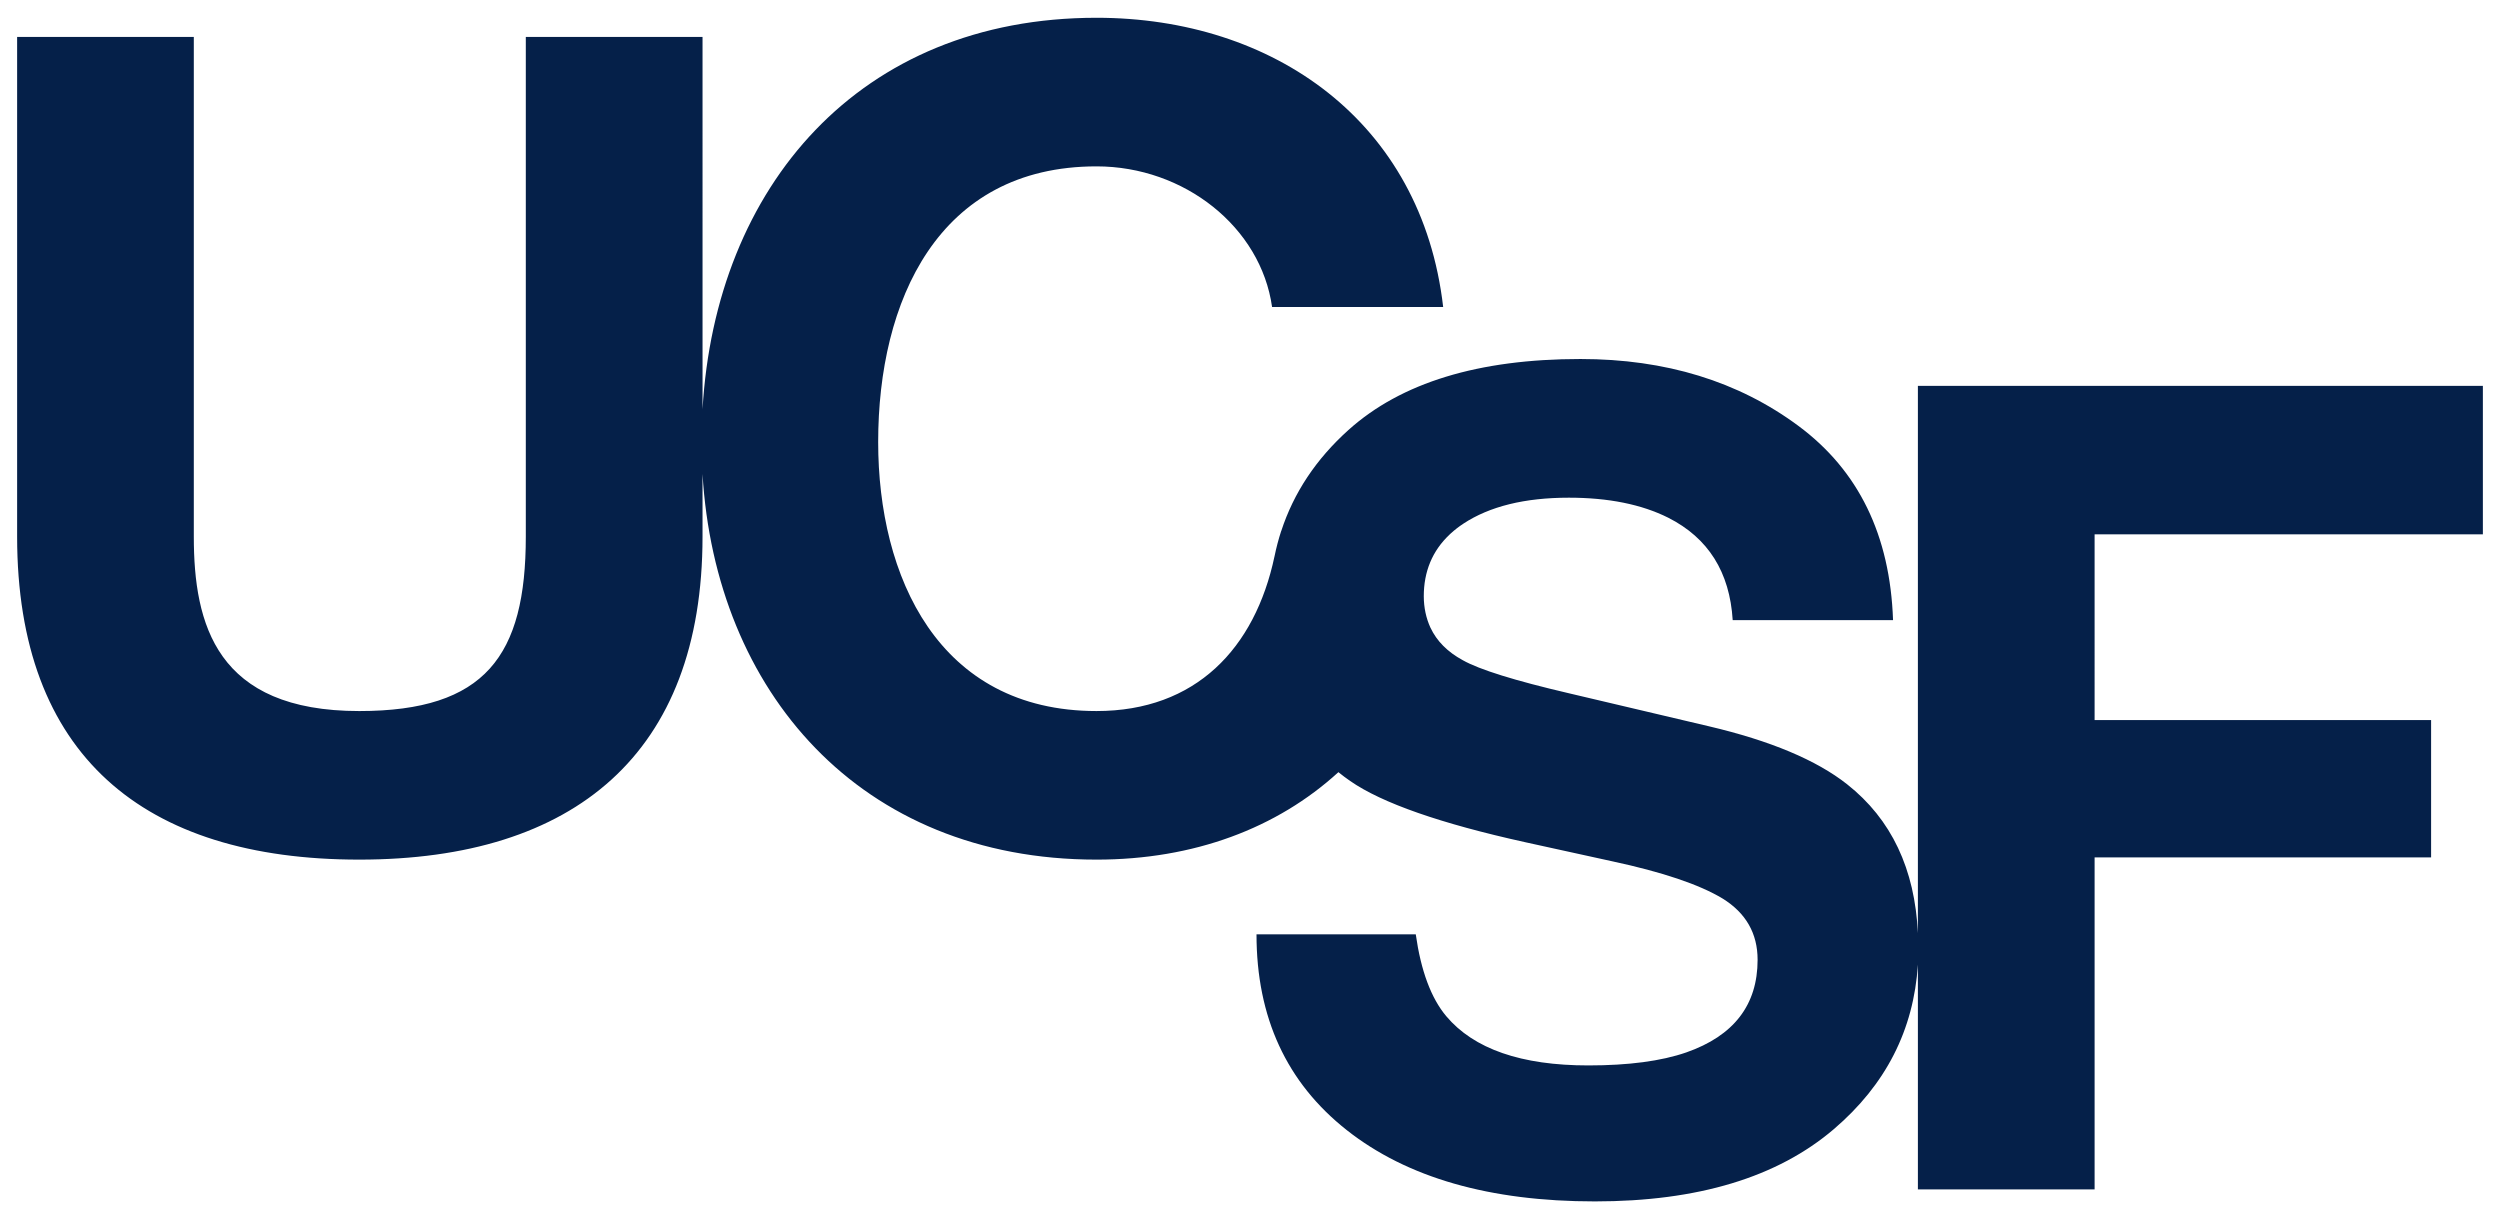
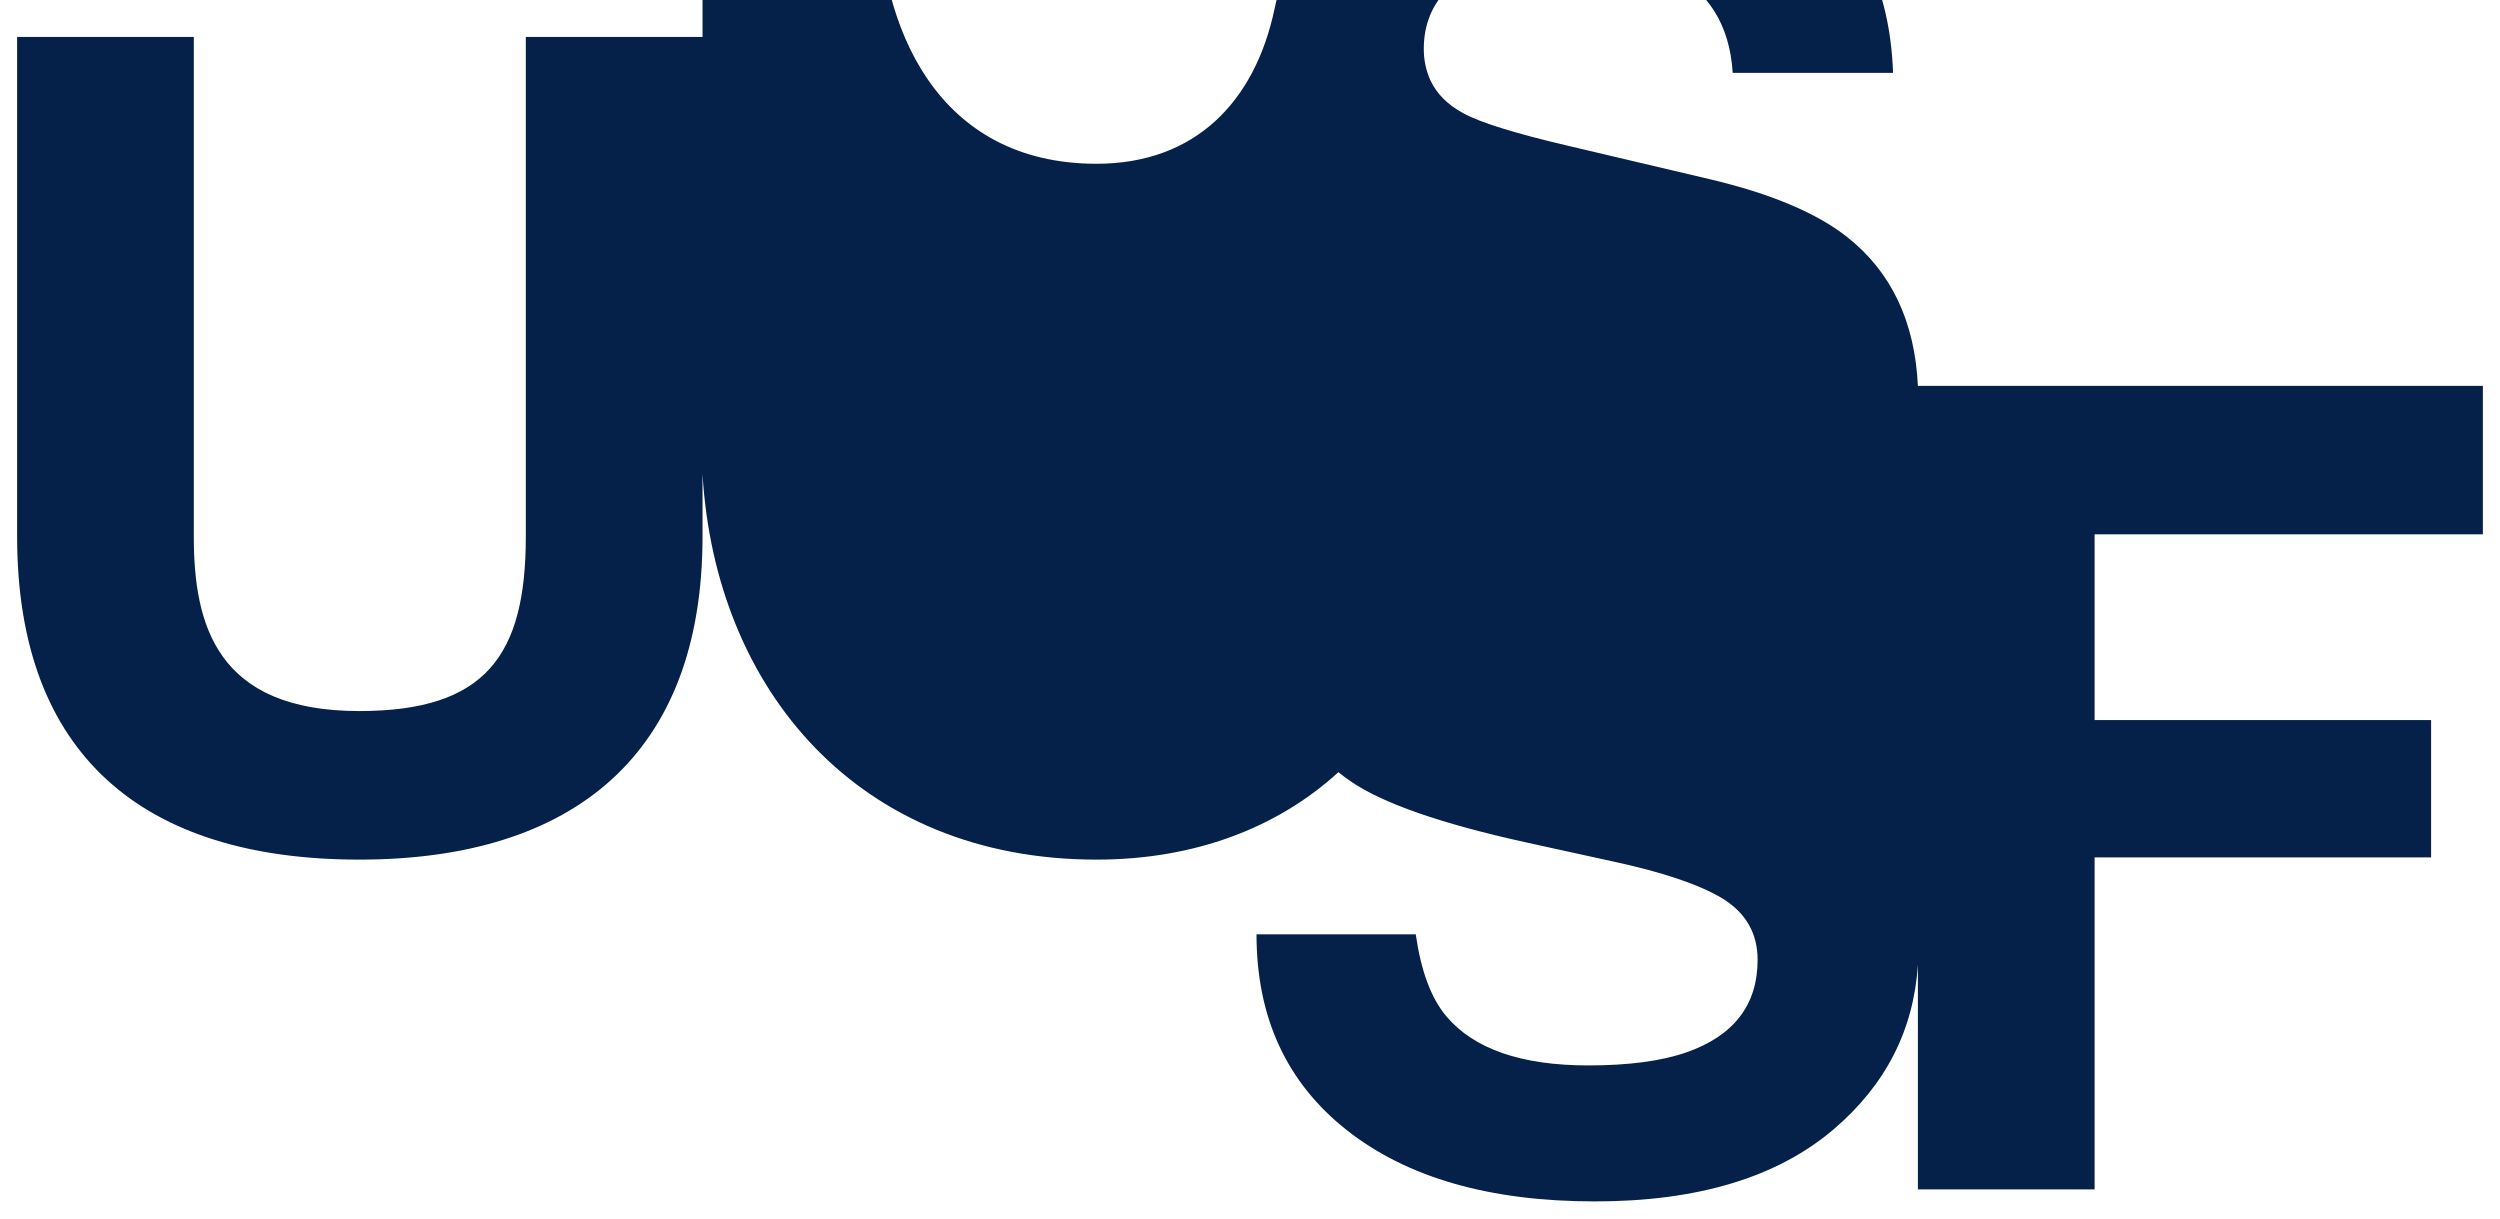
<svg xmlns="http://www.w3.org/2000/svg" version="1.1" id="Layer_1" width="365px" height="178px">
-   <path fill="#052049" d="M362.5,78.017V56.332h-82.488v79.903c-0.444-9.361-3.862-16.624-10.335-21.732c-4.476-3.531-11.196-6.354-20.163-8.463l-20.46-4.825c-7.895-1.845-13.057-3.452-15.488-4.824c-2.234-1.214-3.802-2.799-4.717-4.747l-0.001,0.003c-0.007-0.014-0.012-0.027-0.019-0.041v-0.001c-0.608-1.332-0.957-2.886-0.957-4.556c0-3.572,1.227-6.611,3.764-8.999c0-0.003,0.001-0.007,0.001-0.007c0.055-0.054,0.112-0.104,0.167-0.154l0.001-0.001c0.002-0.01,0.004-0.012,0.007-0.006c0.554-0.504,1.162-0.98,1.834-1.423c3.838-2.531,8.974-3.796,15.407-3.796c5.783,0,10.621,0.977,14.514,2.926c5.839,2.954,8.973,7.937,9.406,14.949h23.411c-0.428-12.391-5.031-21.842-13.812-28.355c-8.782-6.512-19.391-9.768-31.826-9.768c-14.893,0-26.183,3.454-33.87,10.361c-4.726,4.248-7.992,9.165-9.813,14.746h-0.009c-0.391,1.202-0.719,2.452-0.977,3.714h-0.002c-2.85,13.445-11.508,22.577-25.982,22.577c-23.176,0-31.881-19.718-31.881-39.274c0-20.536,8.705-40.249,31.881-40.249c12.81,0,23.988,8.869,25.629,20.534h24.979c-3.124-27.11-24.814-42.229-50.607-42.229c-34.633,0-55.648,24.664-57.524,57.156V5.391H76.768v72.955c0,17.417-5.914,25.468-24.317,25.468c-20.869,0-24.155-12.652-24.155-25.468V5.391H2.5v72.955c0,31.877,18.399,47.158,49.951,47.158c31.388,0,50.118-15.443,50.118-47.158v-9.147c1.876,31.644,22.891,56.306,57.524,56.306c14.23,0,26.365-4.59,35.314-12.768c0.555,0.446,1.124,0.881,1.724,1.292c4.641,3.217,13.162,6.196,25.567,8.938l12.622,2.769c7.388,1.582,12.783,3.401,16.188,5.457c3.4,2.109,5.102,5.09,5.102,8.938c0,6.593-3.472,11.101-10.417,13.525c-3.661,1.266-8.427,1.898-14.295,1.898c-9.798,0-16.717-2.399-20.755-7.198c-2.206-2.636-3.688-6.616-4.441-11.942h-23.253c0,12.129,4.396,21.659,13.189,28.592c8.795,6.935,20.866,10.401,36.216,10.401c15.029,0,26.66-3.52,34.895-10.56c7.573-6.474,11.654-14.48,12.263-24.01v32.818h25.799v-48.477h49.129v-20.046h-49.129V78.017H362.5z" />
+   <path fill="#052049" d="M362.5,78.017V56.332h-82.488c-0.444-9.361-3.862-16.624-10.335-21.732c-4.476-3.531-11.196-6.354-20.163-8.463l-20.46-4.825c-7.895-1.845-13.057-3.452-15.488-4.824c-2.234-1.214-3.802-2.799-4.717-4.747l-0.001,0.003c-0.007-0.014-0.012-0.027-0.019-0.041v-0.001c-0.608-1.332-0.957-2.886-0.957-4.556c0-3.572,1.227-6.611,3.764-8.999c0-0.003,0.001-0.007,0.001-0.007c0.055-0.054,0.112-0.104,0.167-0.154l0.001-0.001c0.002-0.01,0.004-0.012,0.007-0.006c0.554-0.504,1.162-0.98,1.834-1.423c3.838-2.531,8.974-3.796,15.407-3.796c5.783,0,10.621,0.977,14.514,2.926c5.839,2.954,8.973,7.937,9.406,14.949h23.411c-0.428-12.391-5.031-21.842-13.812-28.355c-8.782-6.512-19.391-9.768-31.826-9.768c-14.893,0-26.183,3.454-33.87,10.361c-4.726,4.248-7.992,9.165-9.813,14.746h-0.009c-0.391,1.202-0.719,2.452-0.977,3.714h-0.002c-2.85,13.445-11.508,22.577-25.982,22.577c-23.176,0-31.881-19.718-31.881-39.274c0-20.536,8.705-40.249,31.881-40.249c12.81,0,23.988,8.869,25.629,20.534h24.979c-3.124-27.11-24.814-42.229-50.607-42.229c-34.633,0-55.648,24.664-57.524,57.156V5.391H76.768v72.955c0,17.417-5.914,25.468-24.317,25.468c-20.869,0-24.155-12.652-24.155-25.468V5.391H2.5v72.955c0,31.877,18.399,47.158,49.951,47.158c31.388,0,50.118-15.443,50.118-47.158v-9.147c1.876,31.644,22.891,56.306,57.524,56.306c14.23,0,26.365-4.59,35.314-12.768c0.555,0.446,1.124,0.881,1.724,1.292c4.641,3.217,13.162,6.196,25.567,8.938l12.622,2.769c7.388,1.582,12.783,3.401,16.188,5.457c3.4,2.109,5.102,5.09,5.102,8.938c0,6.593-3.472,11.101-10.417,13.525c-3.661,1.266-8.427,1.898-14.295,1.898c-9.798,0-16.717-2.399-20.755-7.198c-2.206-2.636-3.688-6.616-4.441-11.942h-23.253c0,12.129,4.396,21.659,13.189,28.592c8.795,6.935,20.866,10.401,36.216,10.401c15.029,0,26.66-3.52,34.895-10.56c7.573-6.474,11.654-14.48,12.263-24.01v32.818h25.799v-48.477h49.129v-20.046h-49.129V78.017H362.5z" />
</svg>